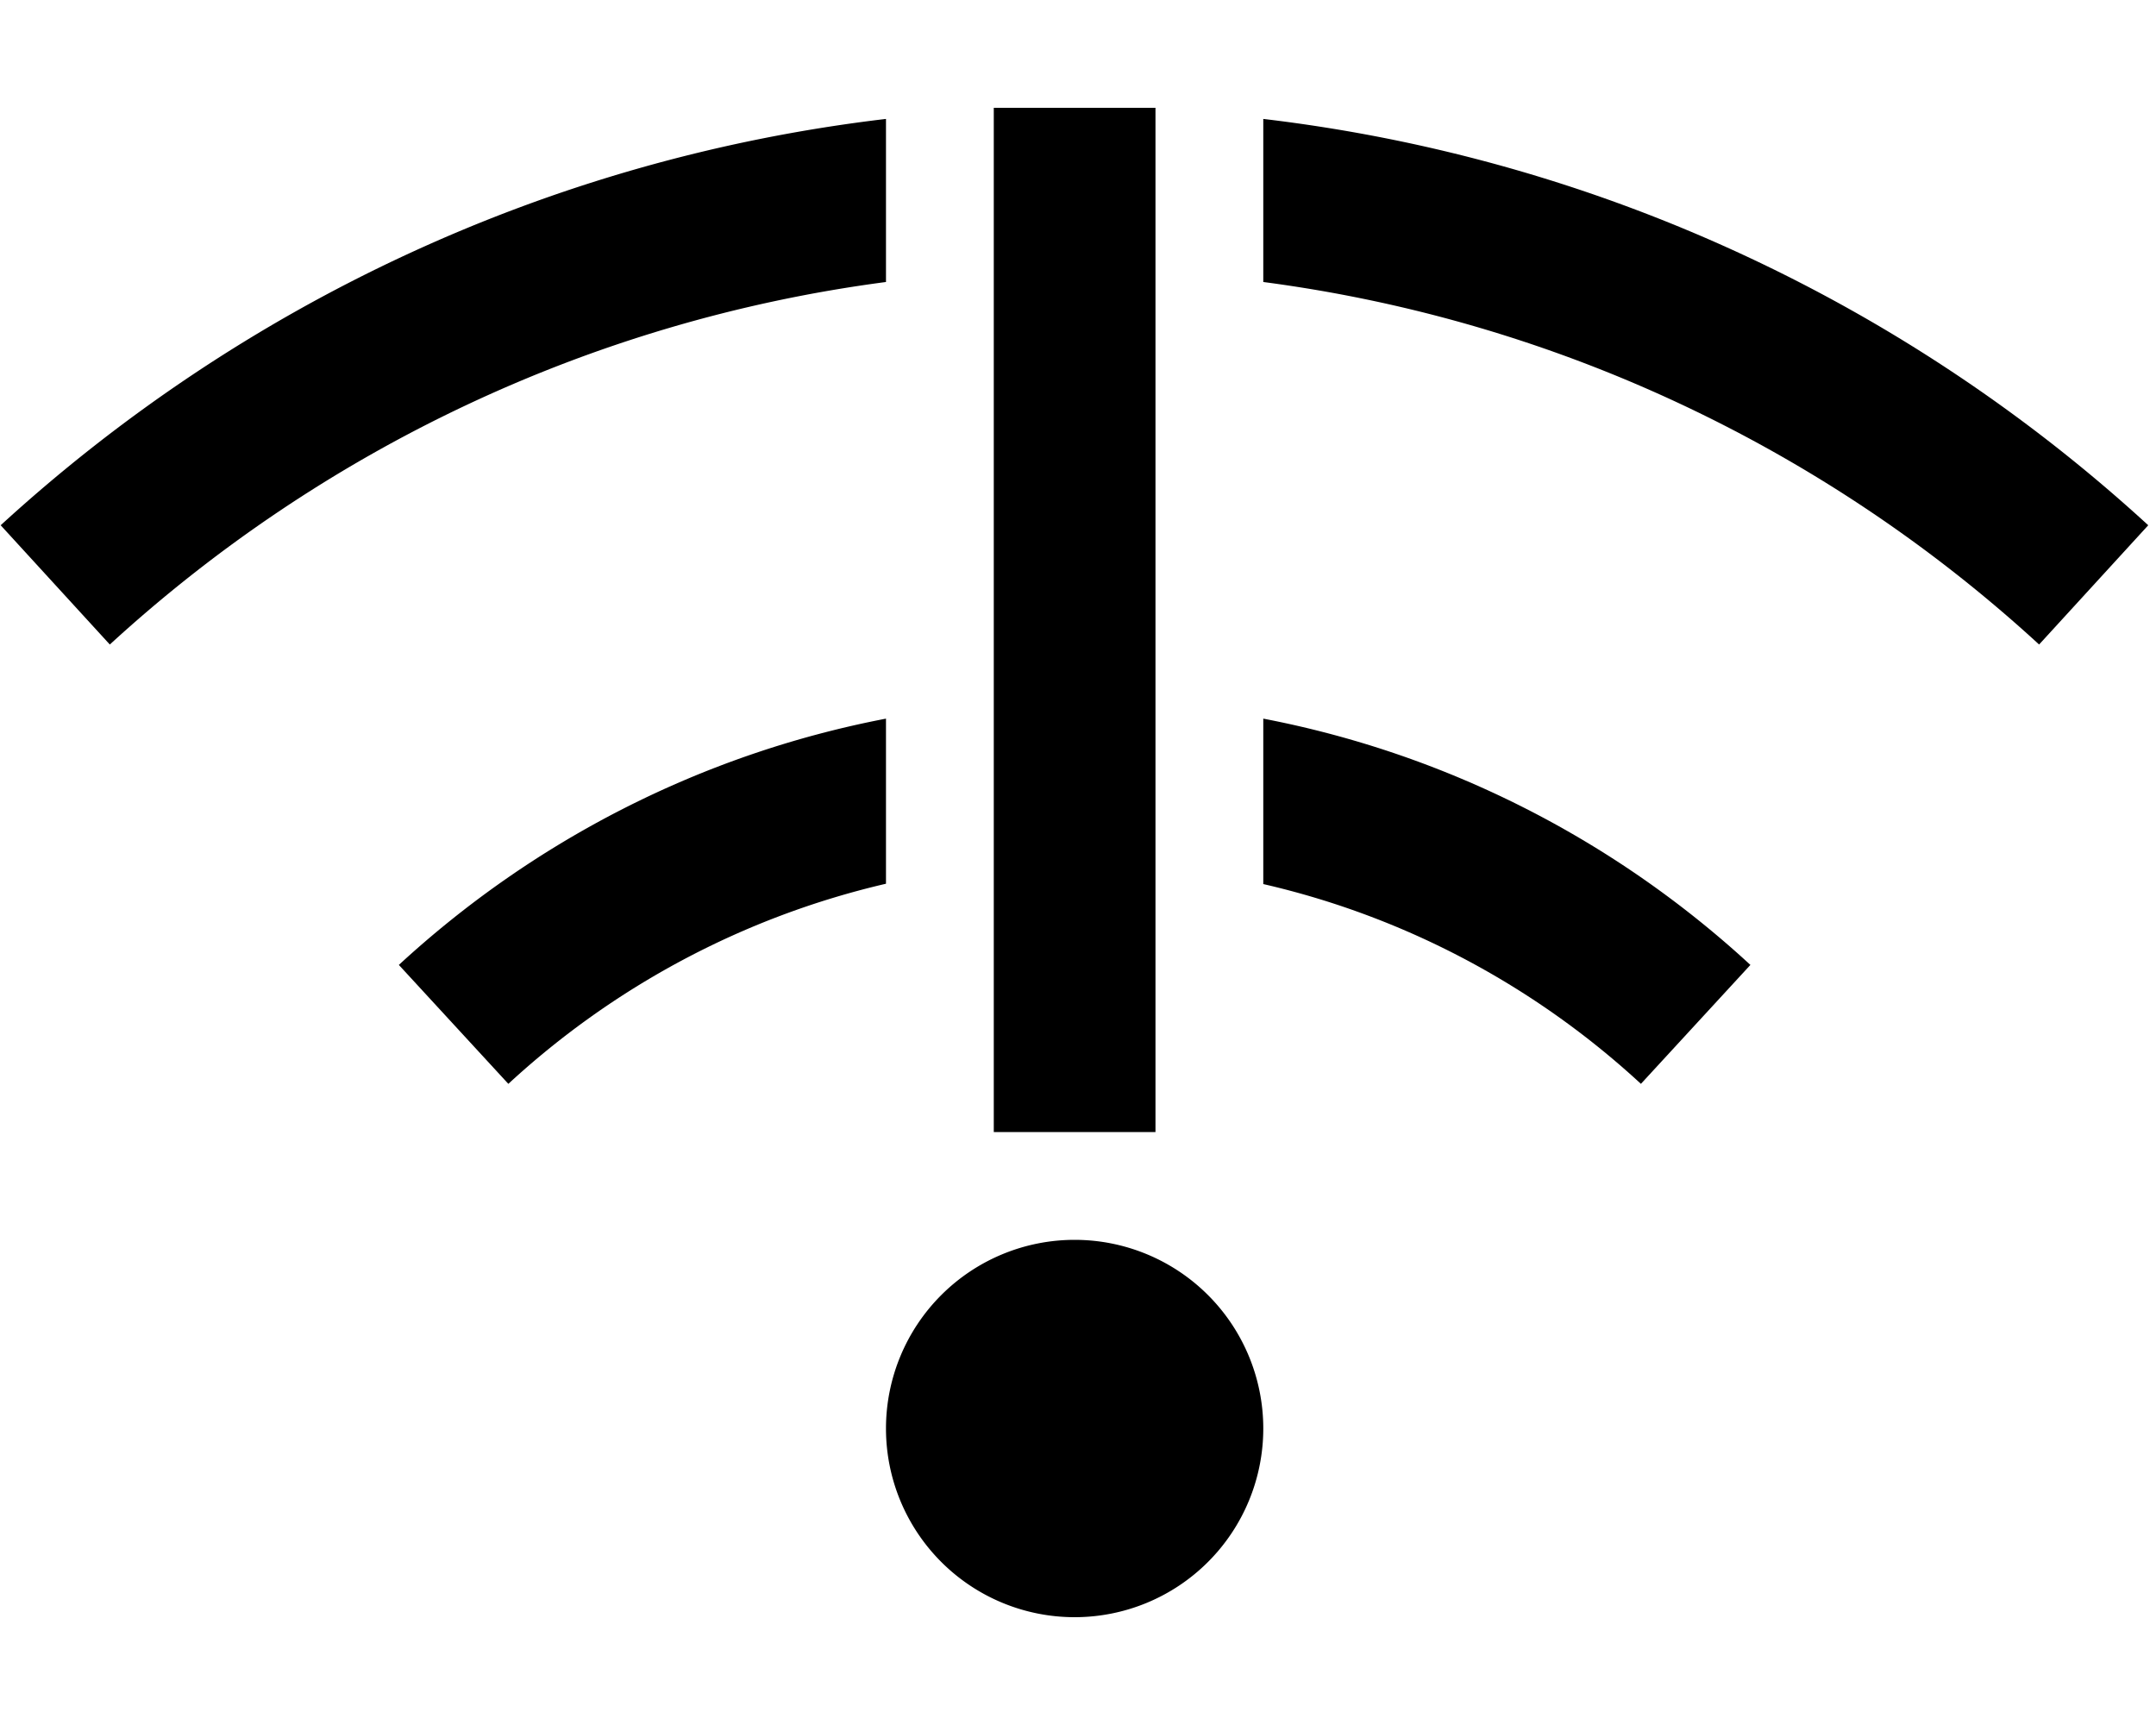
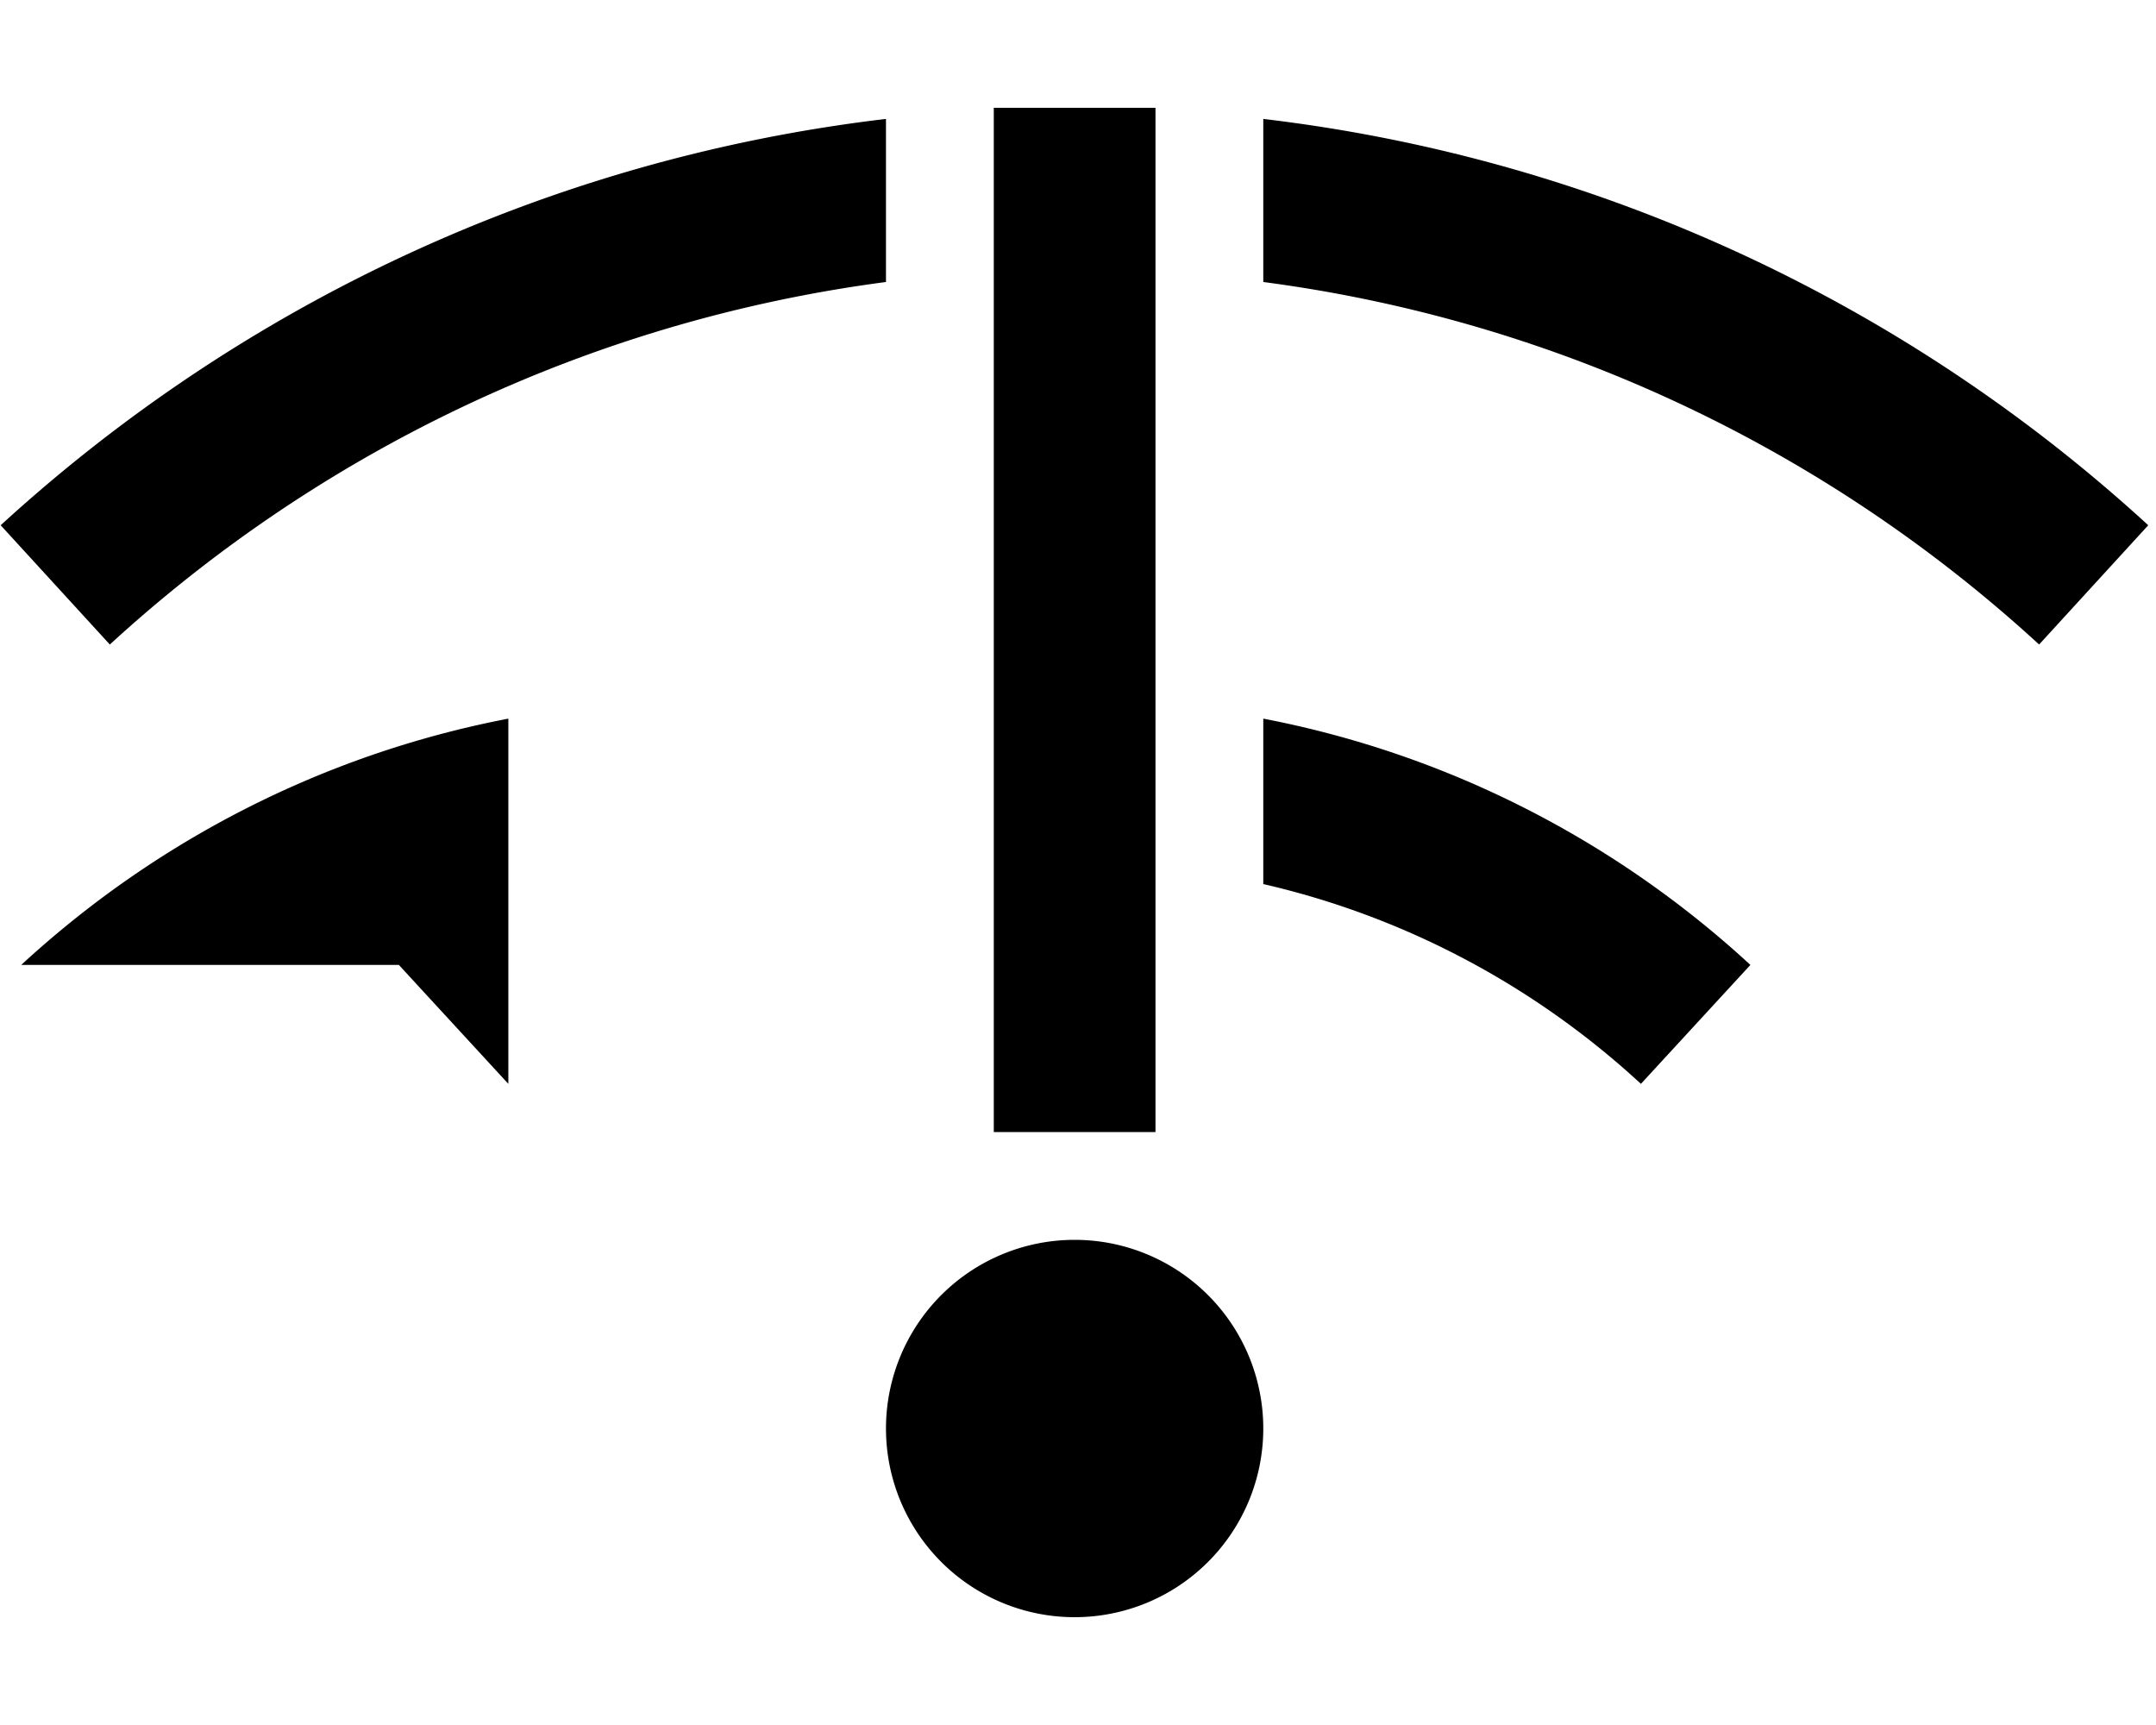
<svg xmlns="http://www.w3.org/2000/svg" viewBox="0 0 640 512">
-   <path d="M343 56V32H295V56 312v24h48V312 56zM.2 155.9l32.4 35.4C95.1 134 174.8 95.3 263 83.7V56 35.3C162.3 47.2 71.3 90.8 .2 155.9zM118.4 286.4l32.5 35.3C182 293 220.4 272.2 263 262.3V213.3c-55.2 10.6-104.9 36.5-144.6 73.1zM375 213.3v49.1c42.6 9.8 81 30.6 112.1 59.3l32.5-35.3c-39.7-36.6-89.4-62.5-144.6-73.1zM263 424a56 56 0 1 0 112 0 56 56 0 1 0 -112 0zM375 56V83.7C463.2 95.3 542.9 134 605.3 191.3l32.4-35.4C566.7 90.8 475.7 47.2 375 35.3V56z" />
+   <path d="M343 56V32H295V56 312v24h48V312 56zM.2 155.9l32.4 35.4C95.1 134 174.8 95.3 263 83.7V56 35.3C162.3 47.2 71.3 90.8 .2 155.9zM118.4 286.4l32.5 35.3V213.3c-55.2 10.6-104.9 36.5-144.6 73.1zM375 213.3v49.1c42.6 9.8 81 30.6 112.1 59.3l32.5-35.3c-39.7-36.6-89.4-62.5-144.6-73.1zM263 424a56 56 0 1 0 112 0 56 56 0 1 0 -112 0zM375 56V83.7C463.2 95.3 542.9 134 605.3 191.3l32.4-35.4C566.7 90.8 475.7 47.2 375 35.3V56z" />
</svg>